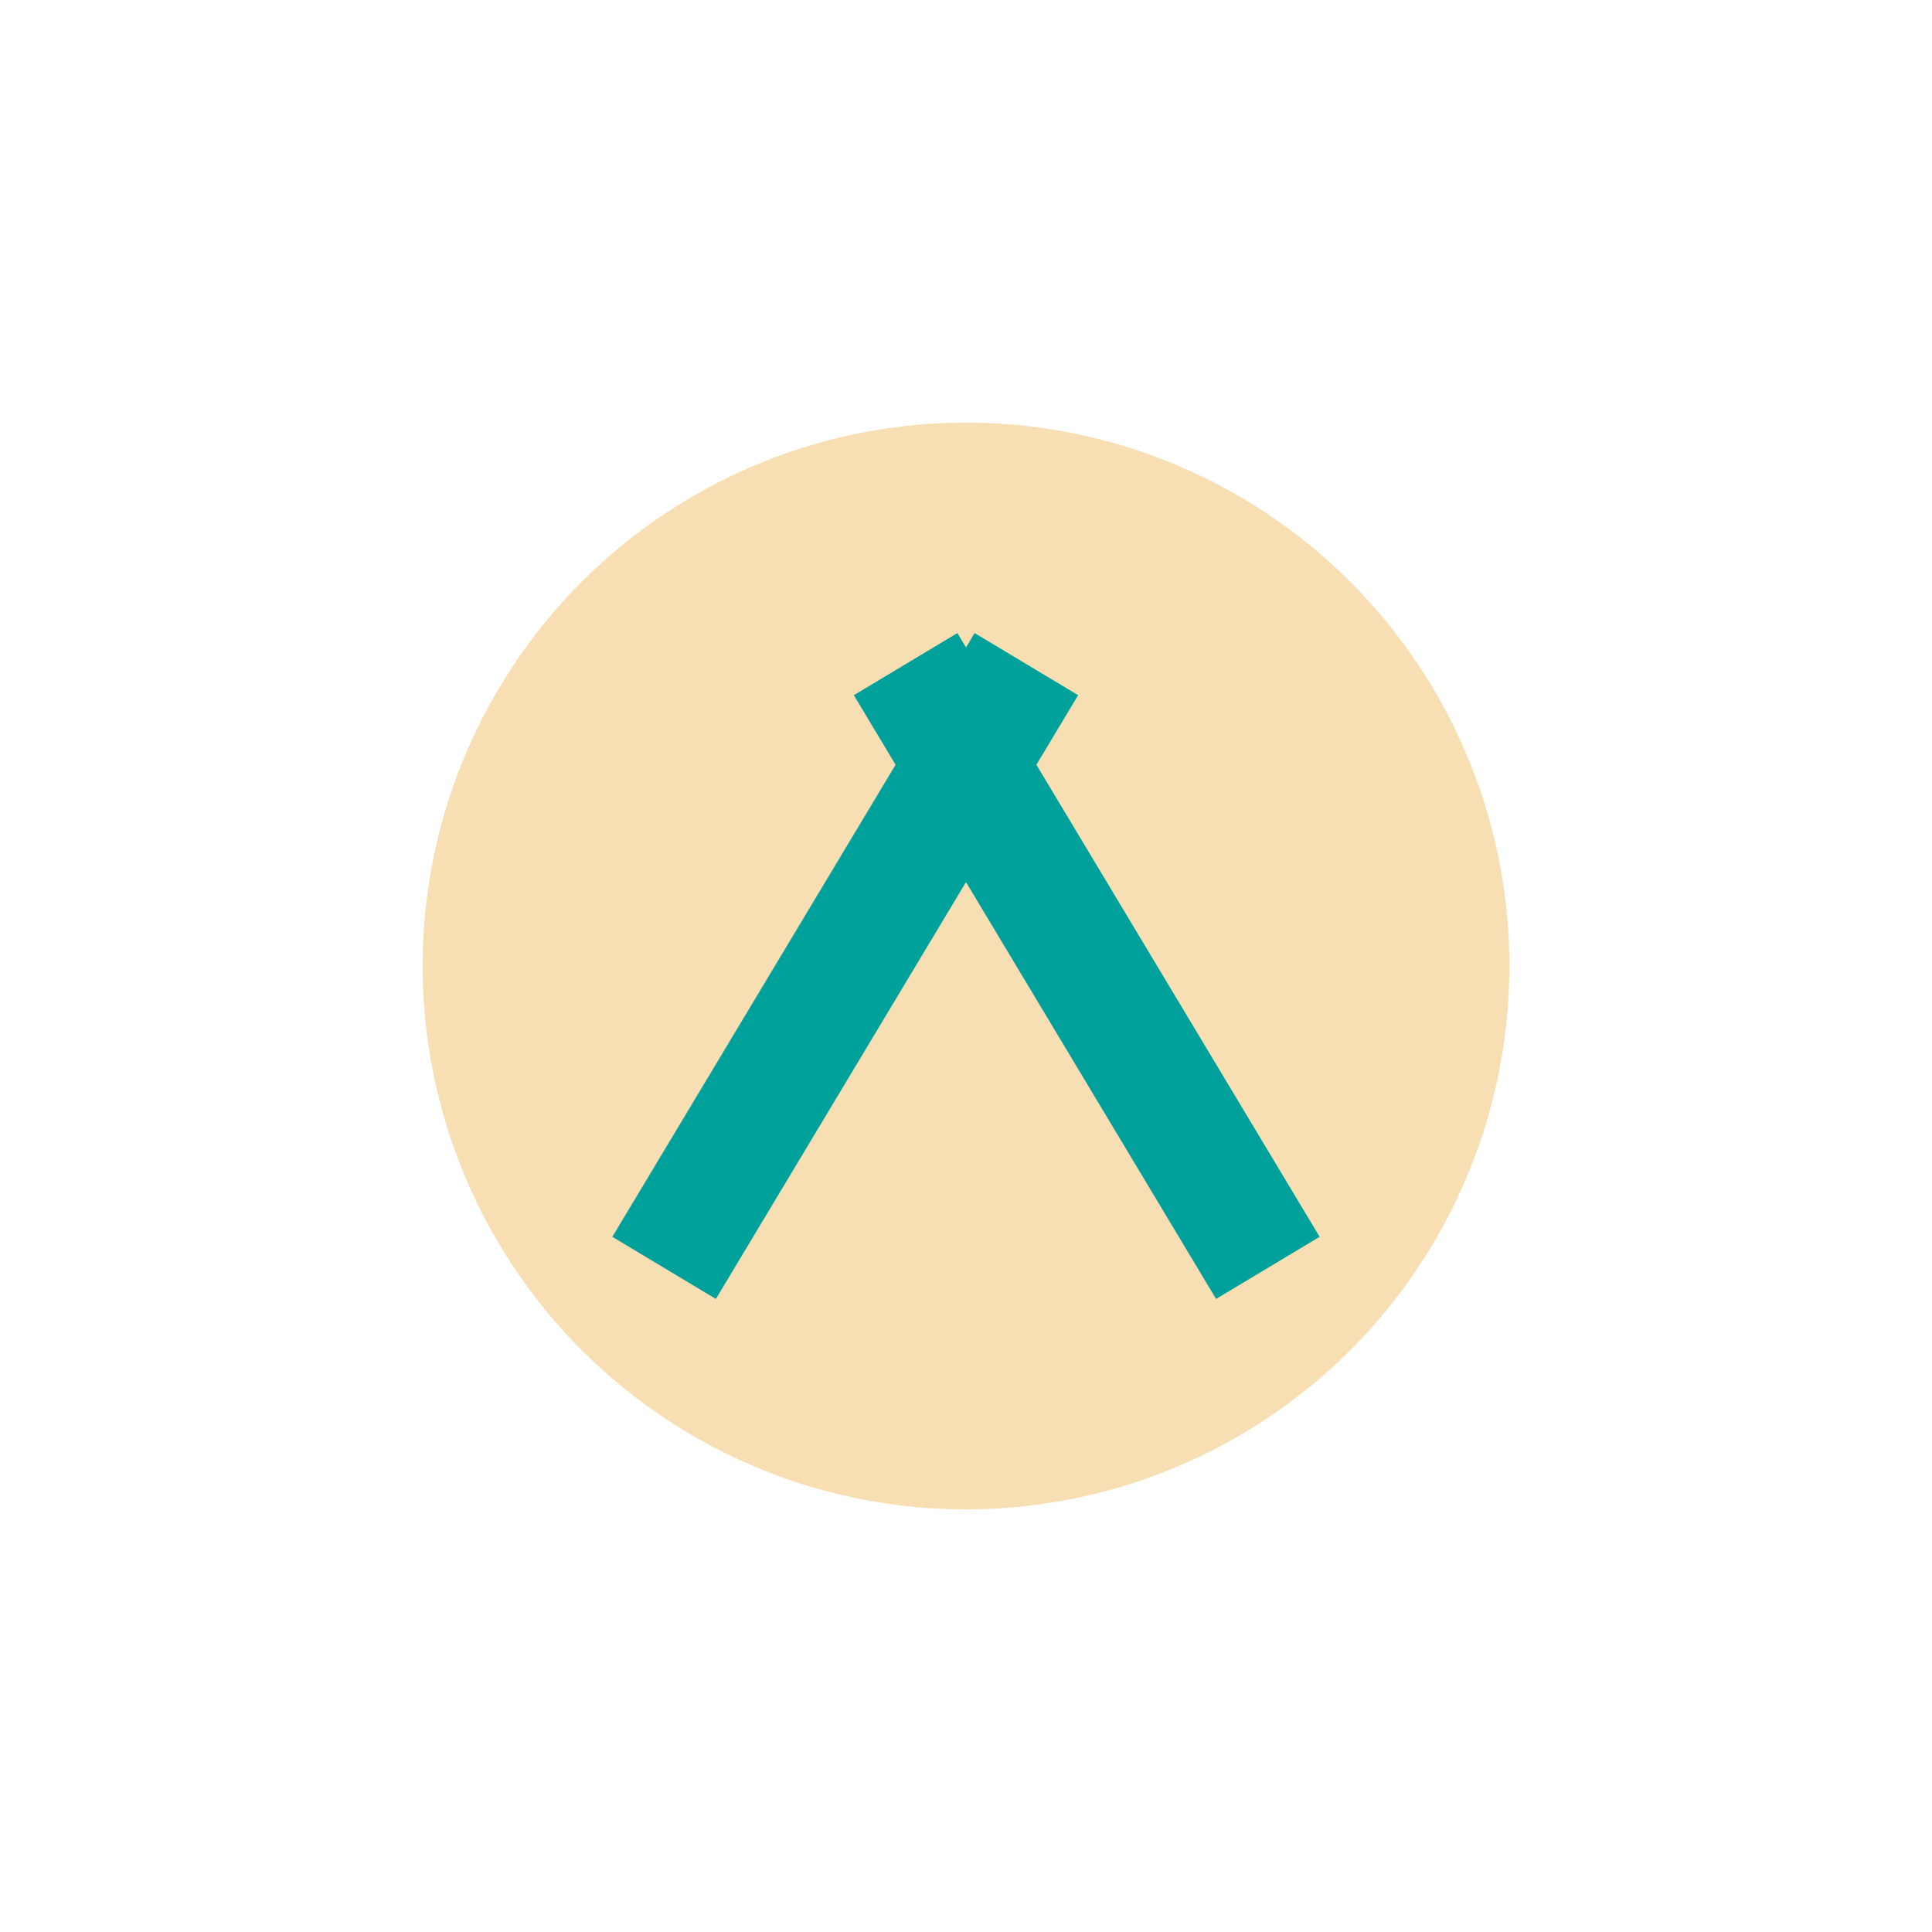
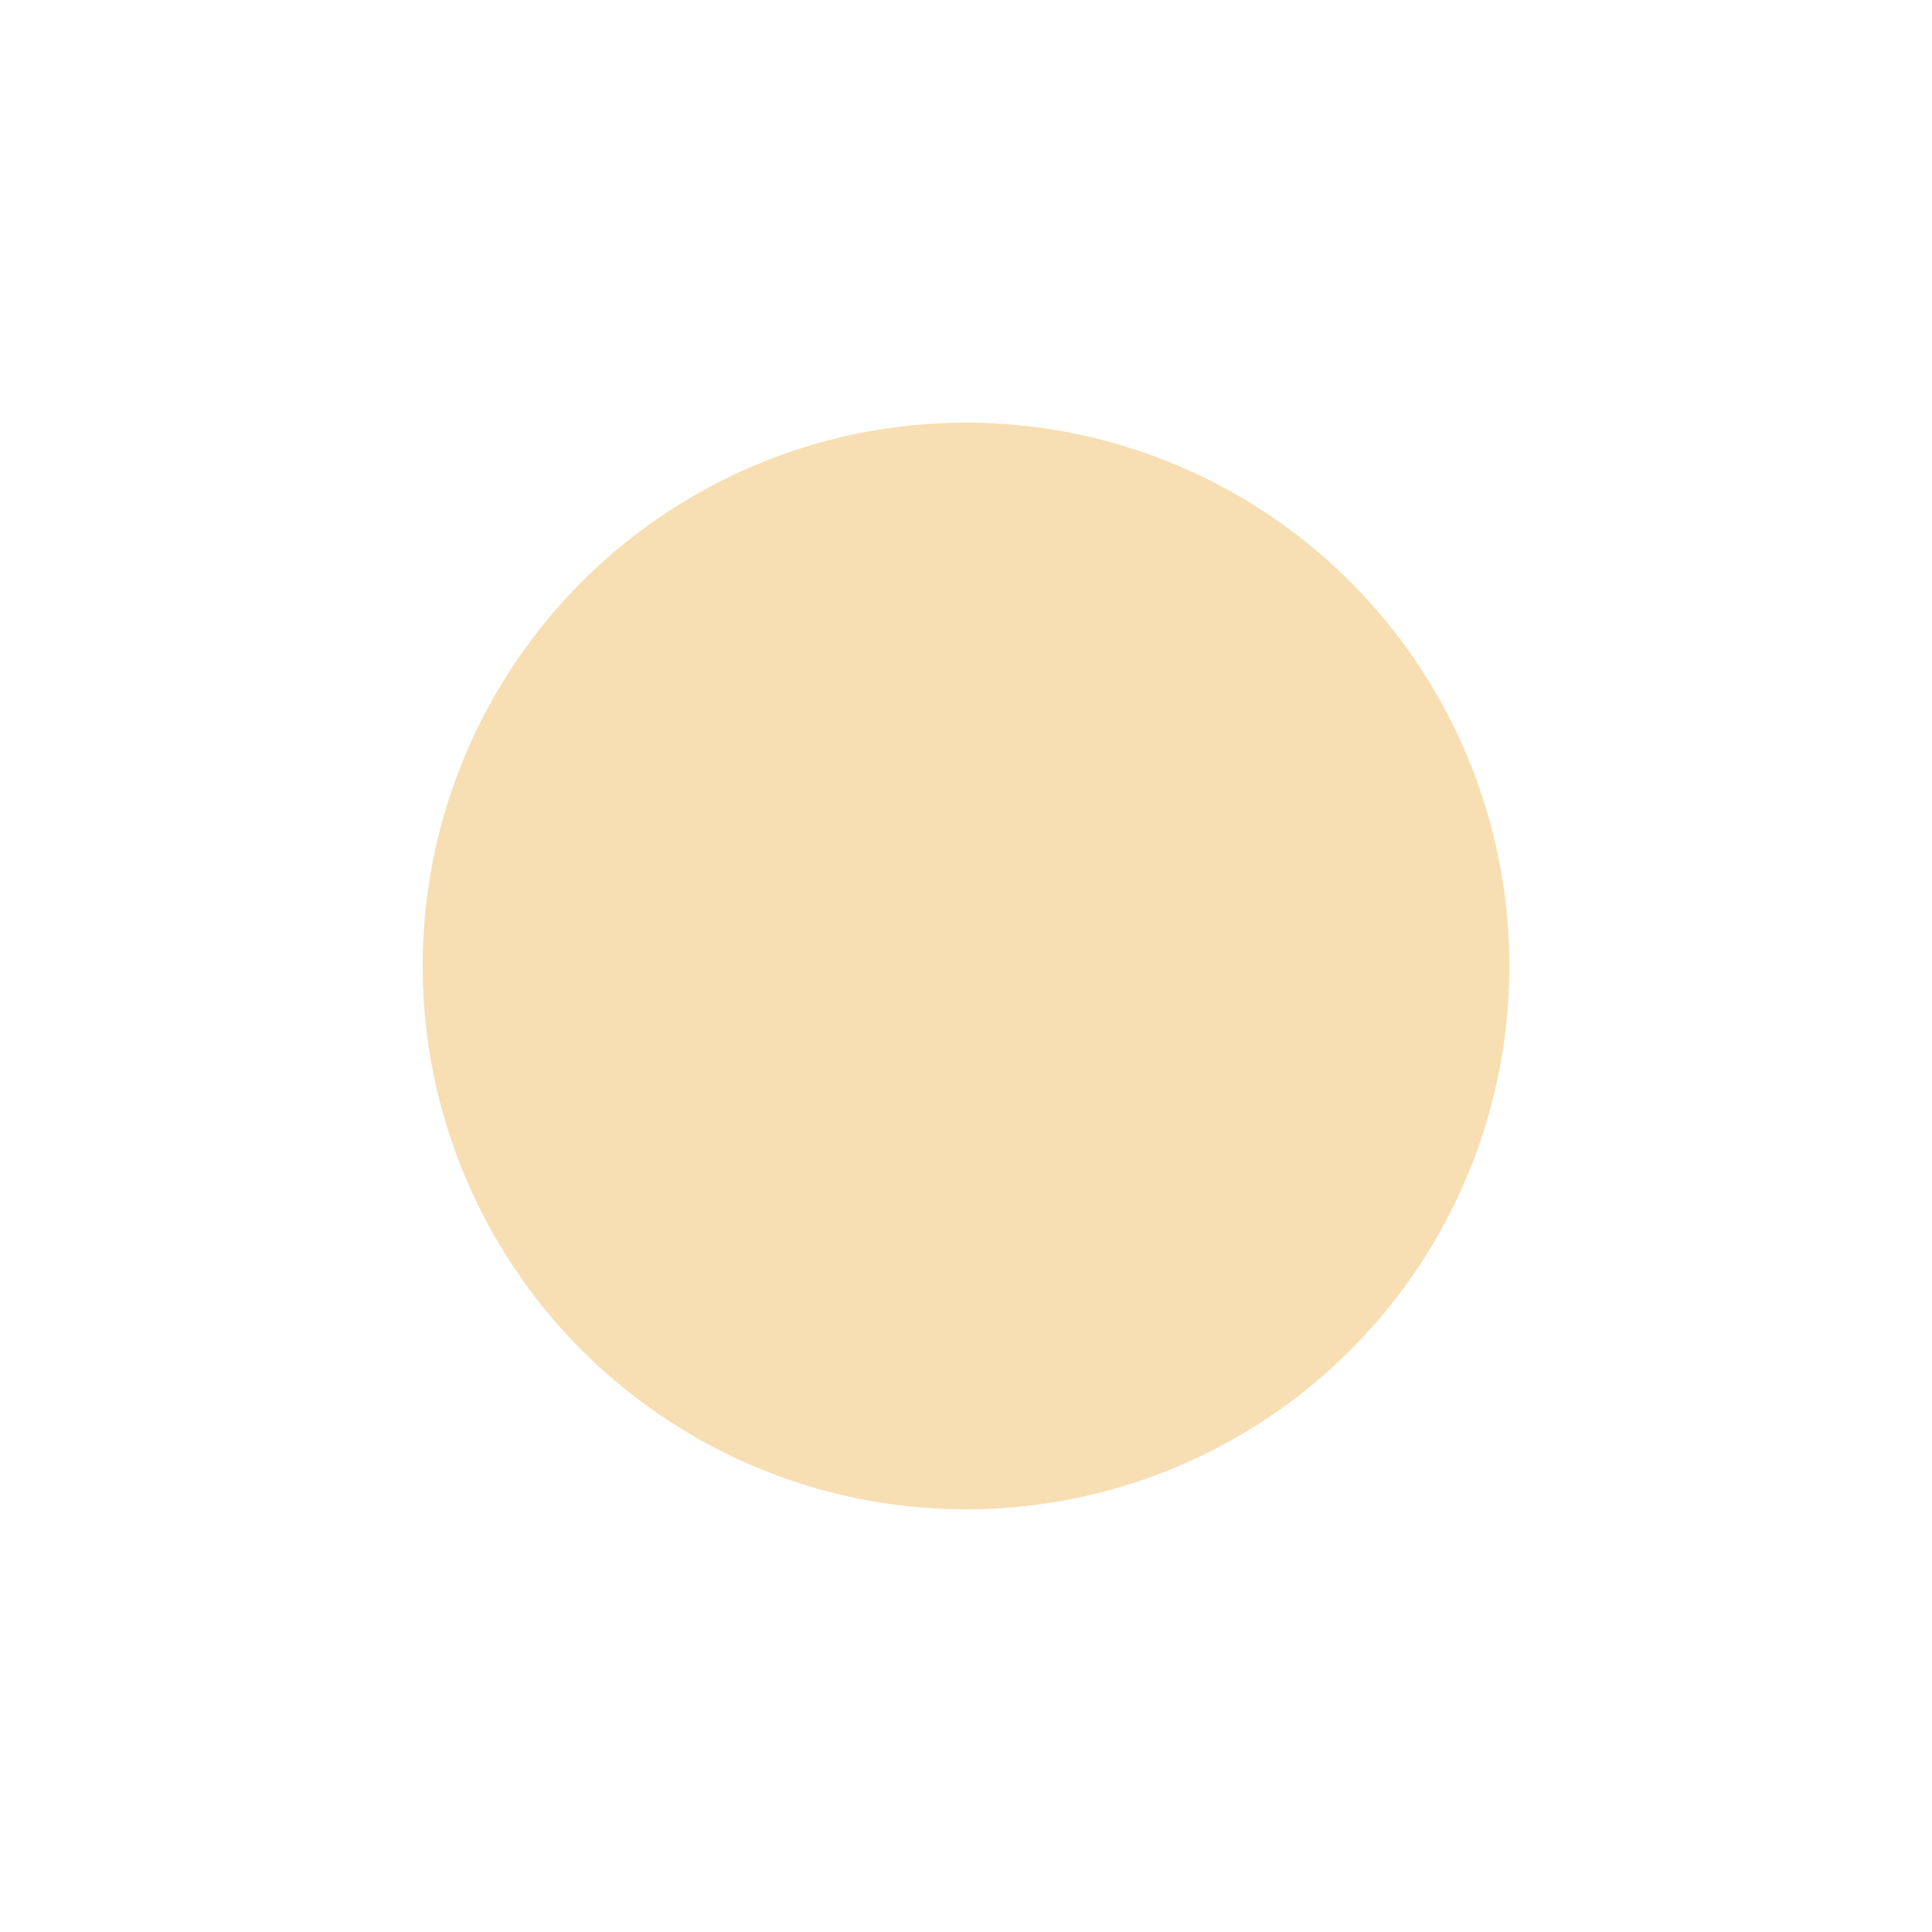
<svg xmlns="http://www.w3.org/2000/svg" width="32" height="32" viewBox="0 0 32 32">
  <circle cx="16" cy="16" r="9" fill="#F7DFB3" />
-   <path d="M11 21l6-10m4 10l-6-10" stroke="#00A09B" stroke-width="2" />
</svg>